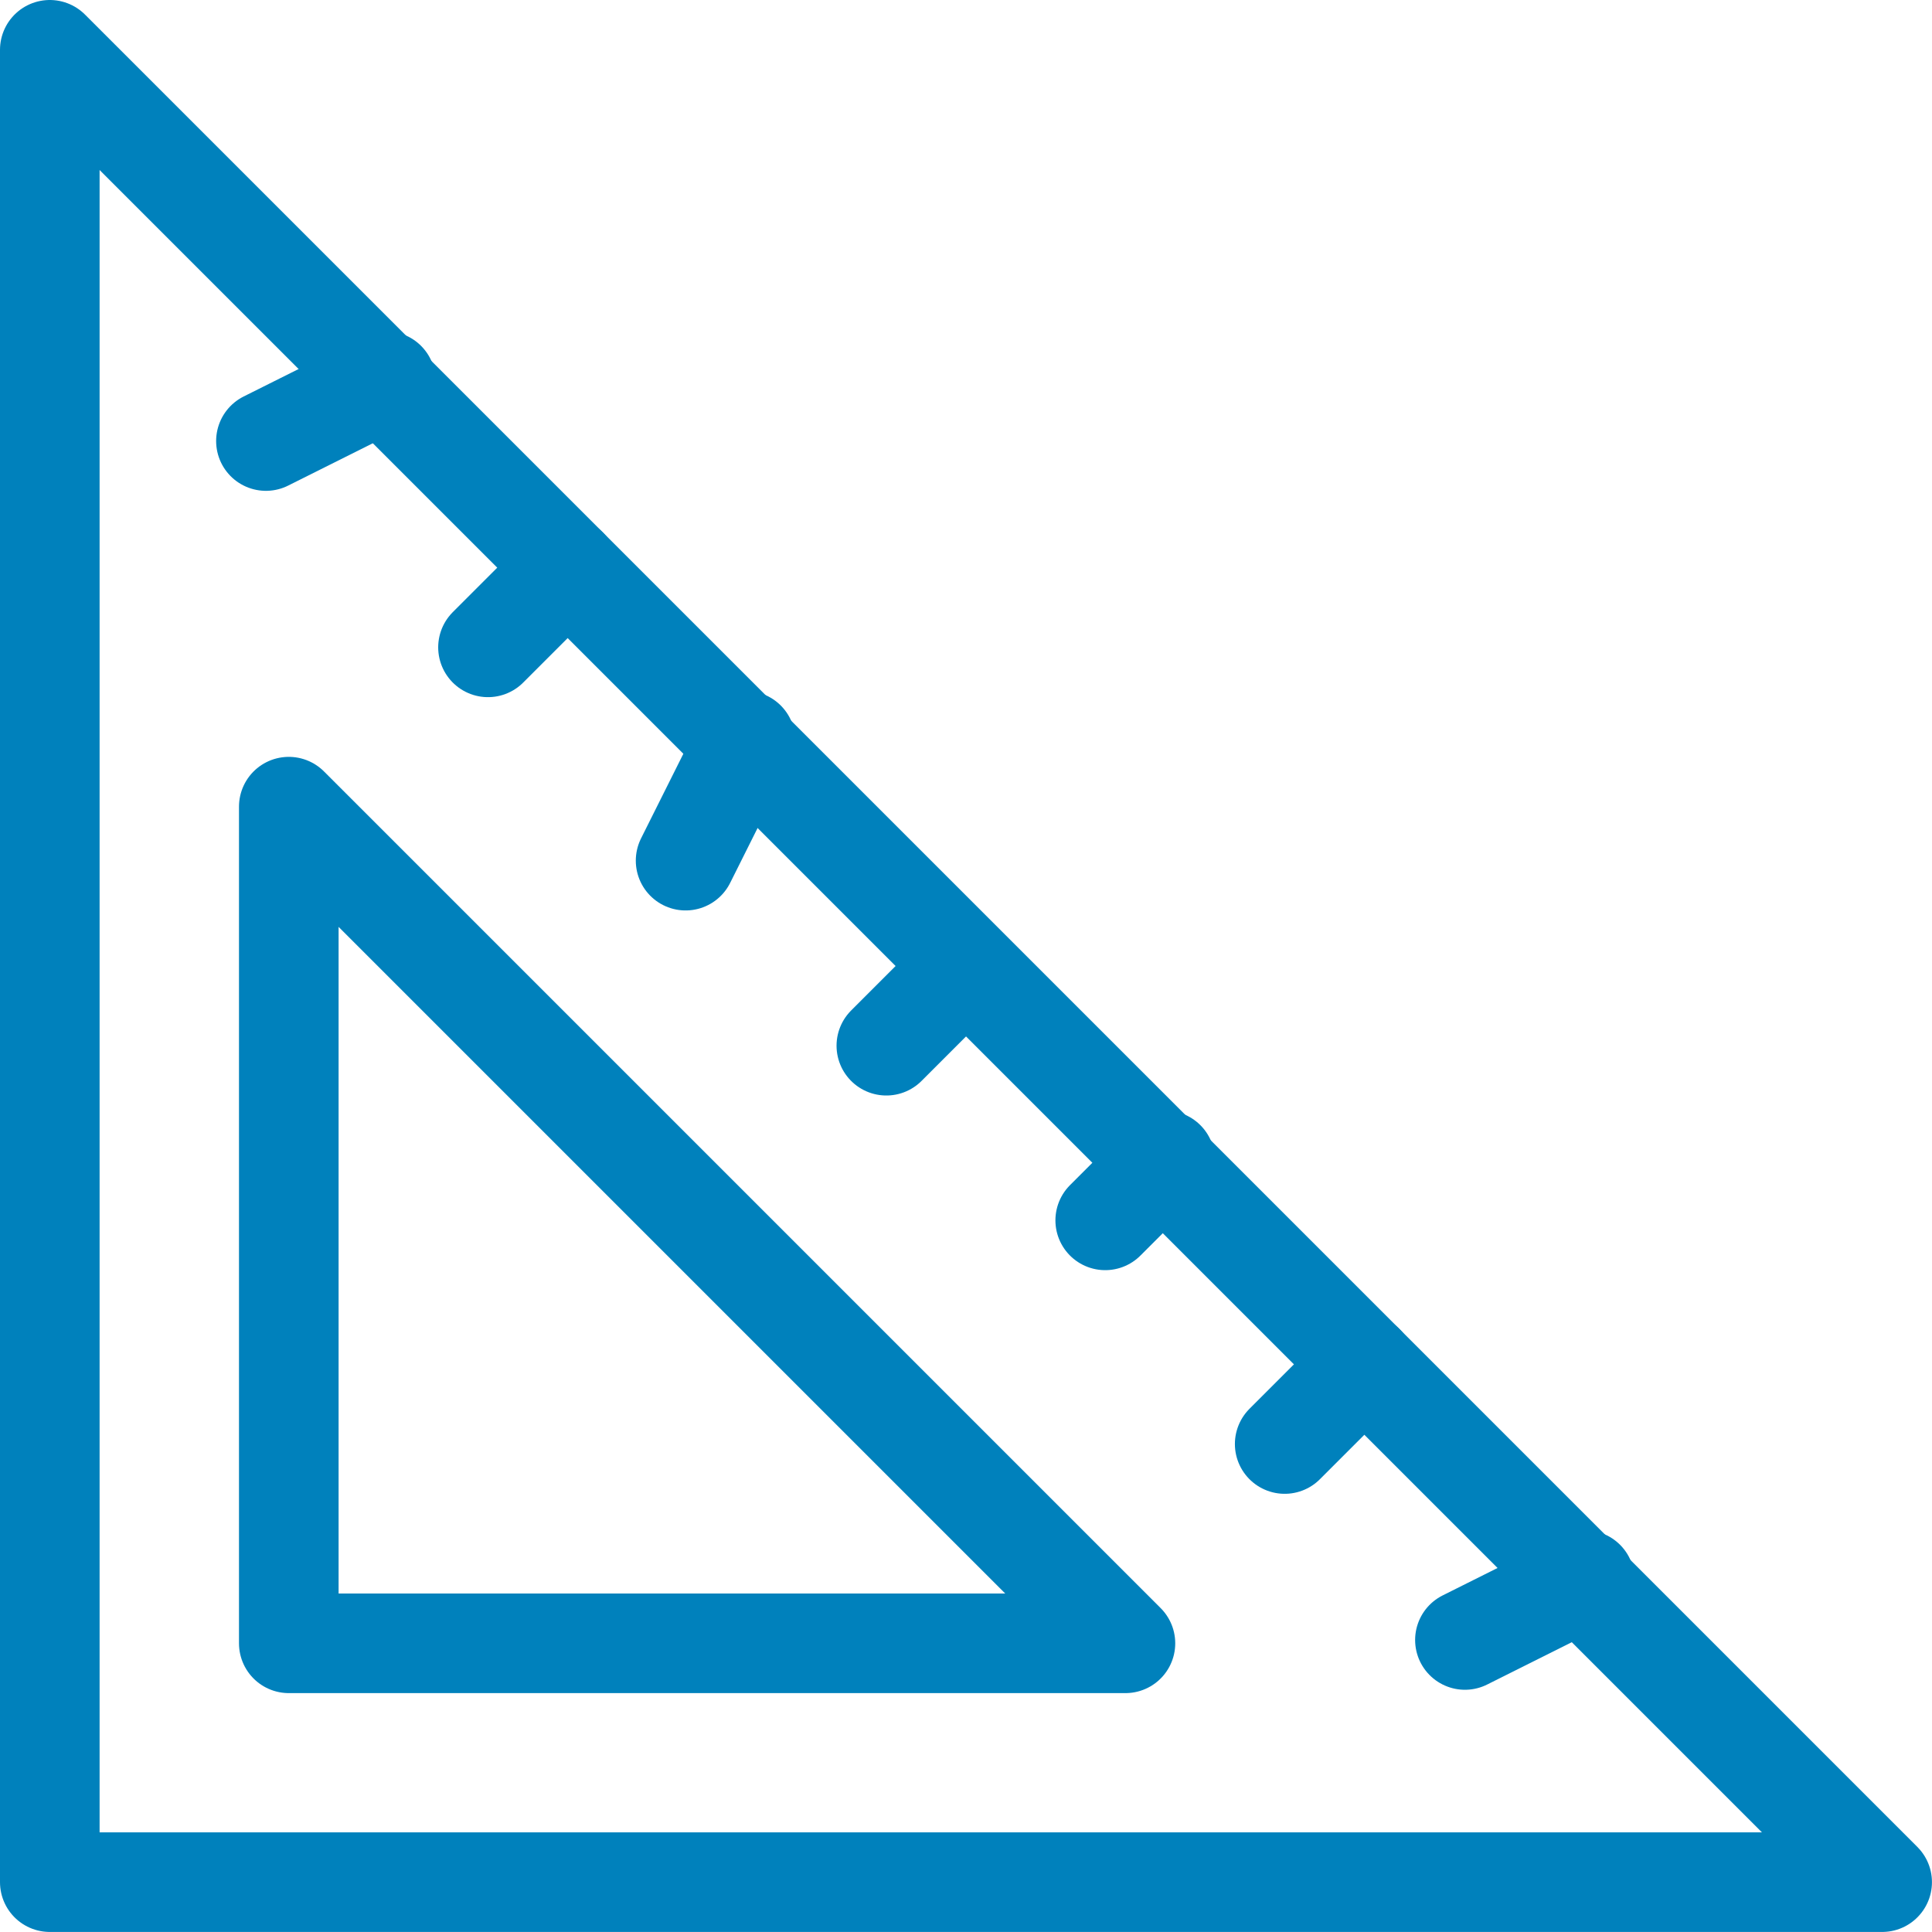
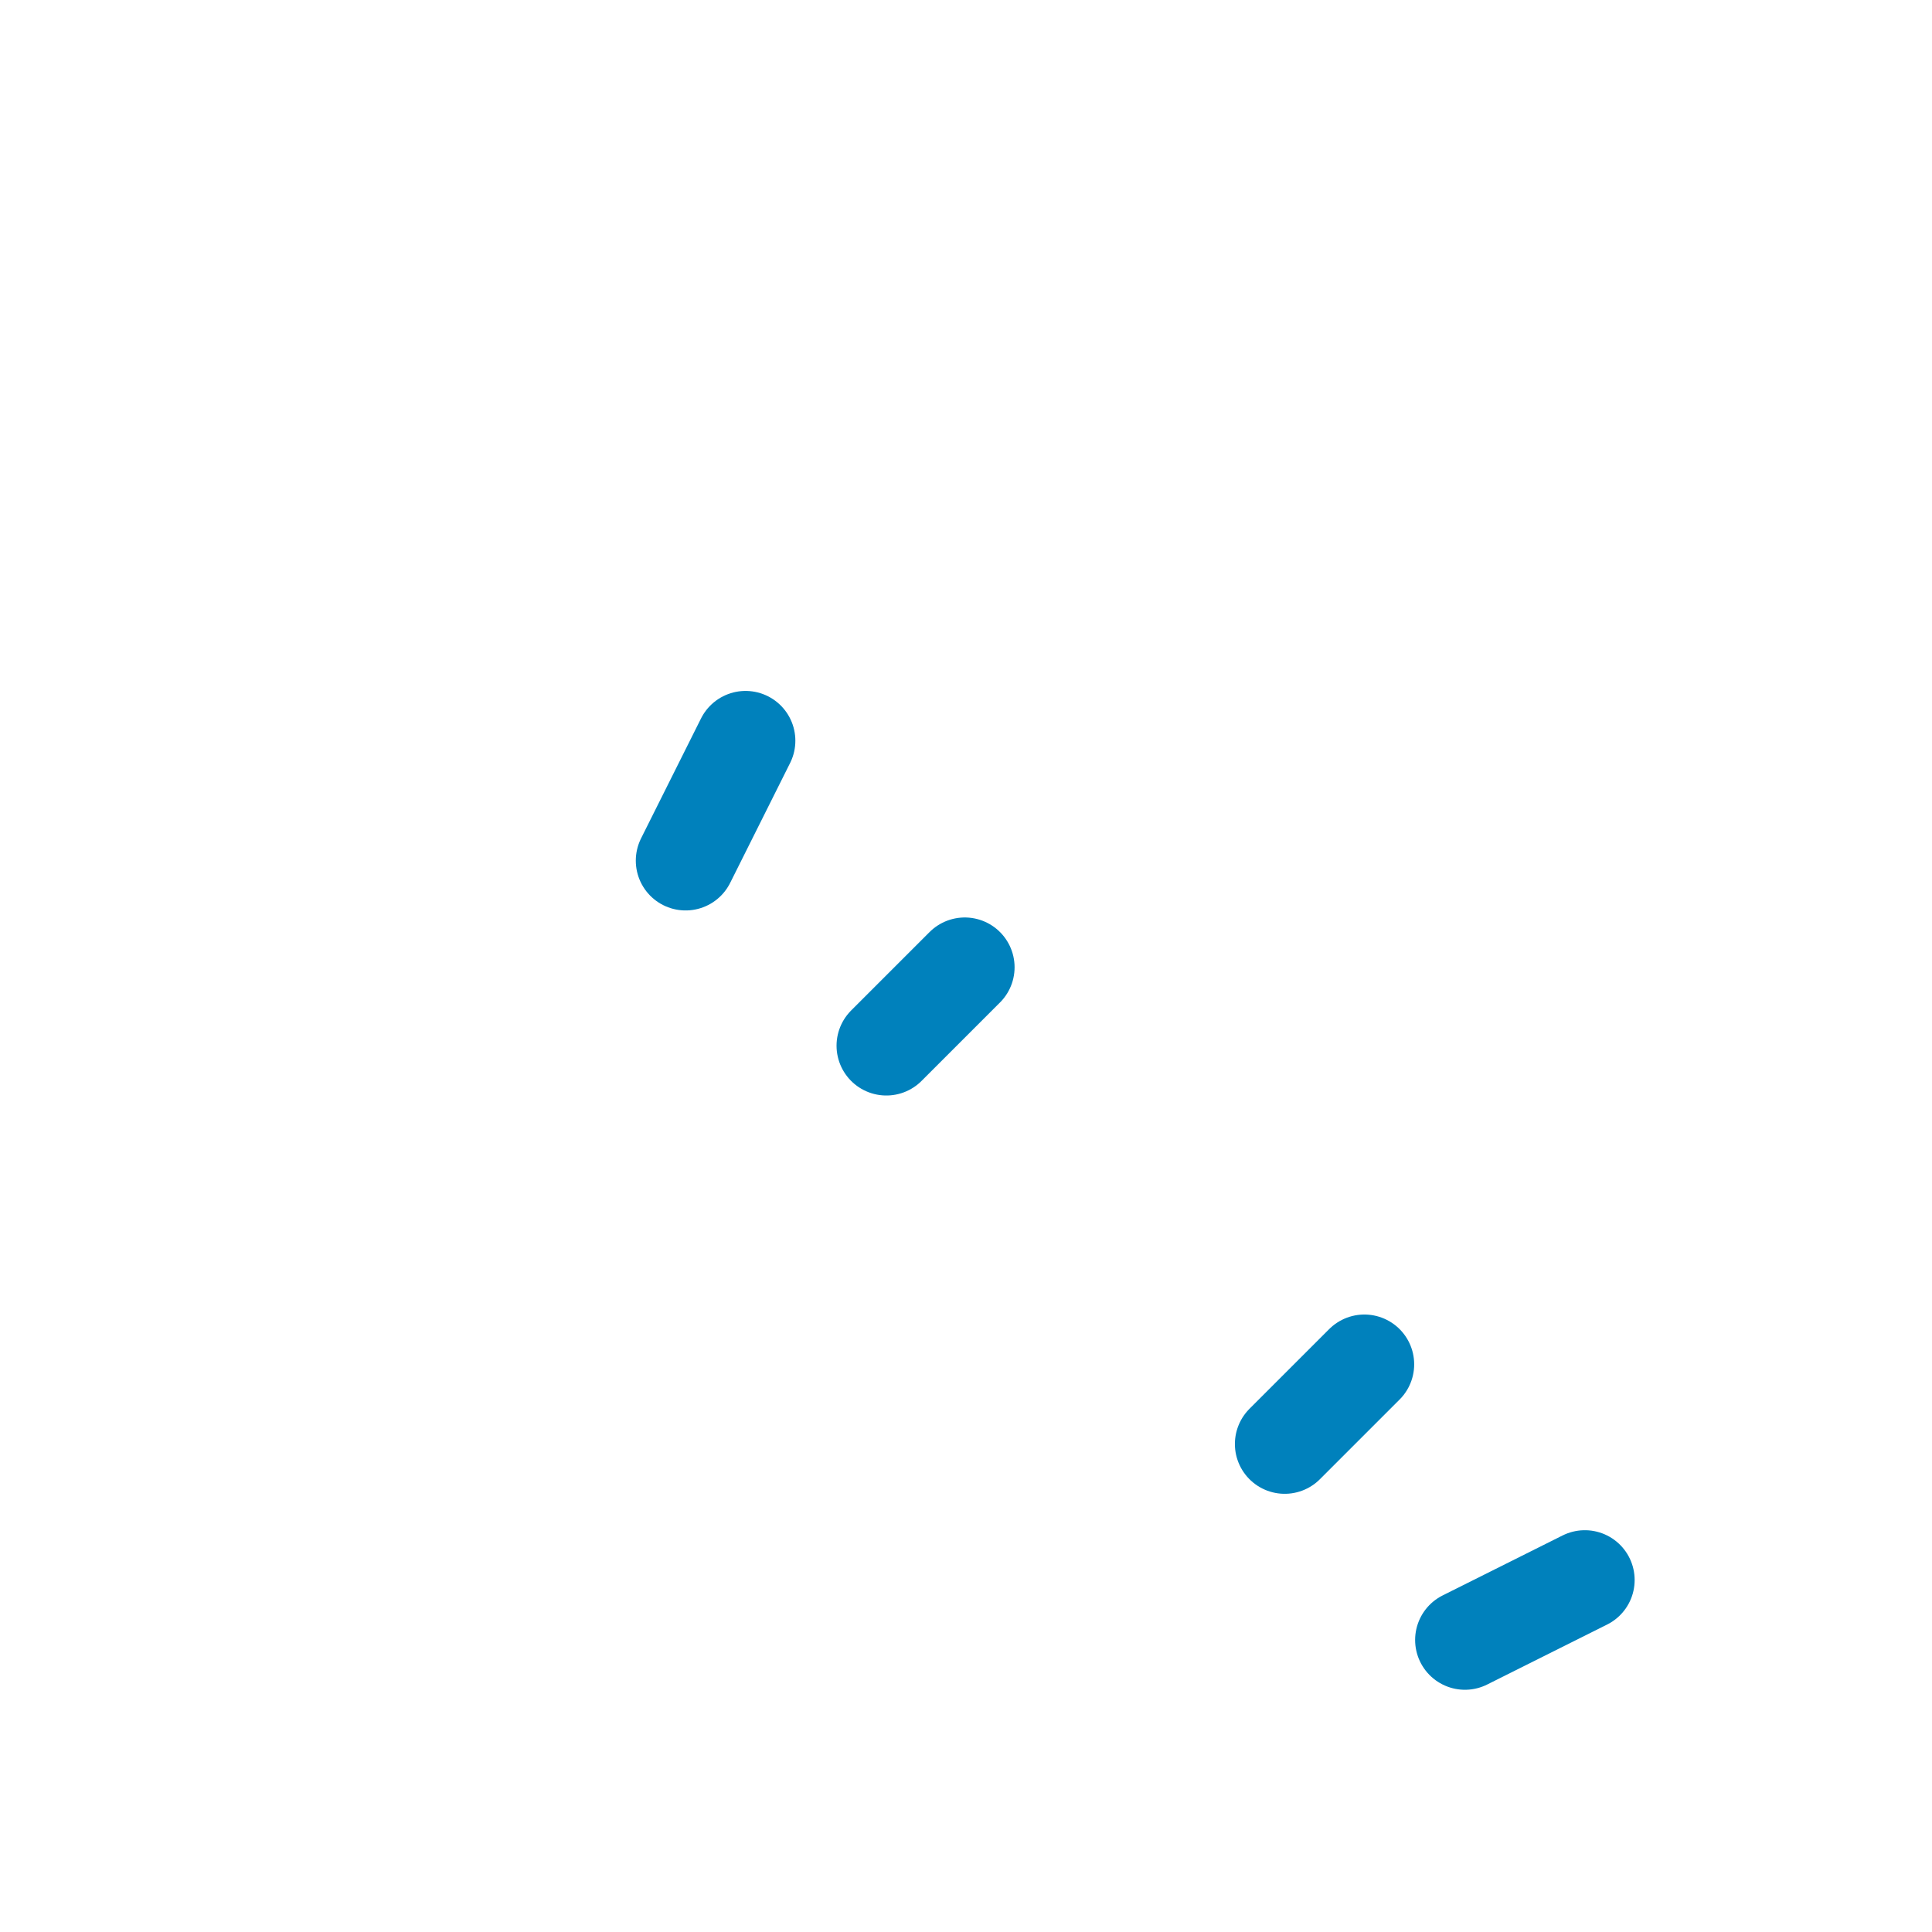
<svg xmlns="http://www.w3.org/2000/svg" width="38.795" height="38.795" viewBox="0 0 38.795 38.795">
  <g id="icon-proto" transform="translate(1 1)">
-     <path id="Path_62360" data-name="Path 62360" d="M427.1,1200.474H390.306V1163.68Z" transform="translate(-390.306 -1163.68)" fill="none" stroke="#0081bc" stroke-linecap="round" stroke-linejoin="round" stroke-width="2" />
-     <path id="Path_62361" data-name="Path 62361" d="M393.306,1173.18v16.8h16.8Z" transform="translate(-388.507 -1157.982)" fill="none" stroke="#0081bc" stroke-linecap="round" stroke-linejoin="round" stroke-width="2" />
-     <line id="Line_7680" data-name="Line 7680" x1="2.408" y2="1.204" transform="translate(4.34 6.652)" fill="none" stroke="#0081bc" stroke-linecap="round" stroke-linejoin="round" stroke-width="2" />
-     <line id="Line_7681" data-name="Line 7681" x1="1.6" y2="1.6" transform="translate(8.799 10.399)" fill="none" stroke="#0081bc" stroke-linecap="round" stroke-linejoin="round" stroke-width="2" />
    <line id="Line_7682" data-name="Line 7682" x1="1.204" y2="2.408" transform="translate(12.767 13.874)" fill="none" stroke="#0081bc" stroke-linecap="round" stroke-linejoin="round" stroke-width="2" />
    <line id="Line_7683" data-name="Line 7683" x1="1.575" y2="1.575" transform="translate(16.798 18.423)" fill="none" stroke="#0081bc" stroke-linecap="round" stroke-linejoin="round" stroke-width="2" />
-     <line id="Line_7684" data-name="Line 7684" x1="1.204" y2="1.204" transform="translate(21.193 22.301)" fill="none" stroke="#0081bc" stroke-linecap="round" stroke-linejoin="round" stroke-width="2" />
    <line id="Line_7685" data-name="Line 7685" x1="1.6" y2="1.6" transform="translate(24.797 26.396)" fill="none" stroke="#0081bc" stroke-linecap="round" stroke-linejoin="round" stroke-width="2" />
    <line id="Line_7686" data-name="Line 7686" x1="2.408" y2="1.204" transform="translate(28.416 30.727)" fill="none" stroke="#0081bc" stroke-linecap="round" stroke-linejoin="round" stroke-width="2" />
  </g>
</svg>